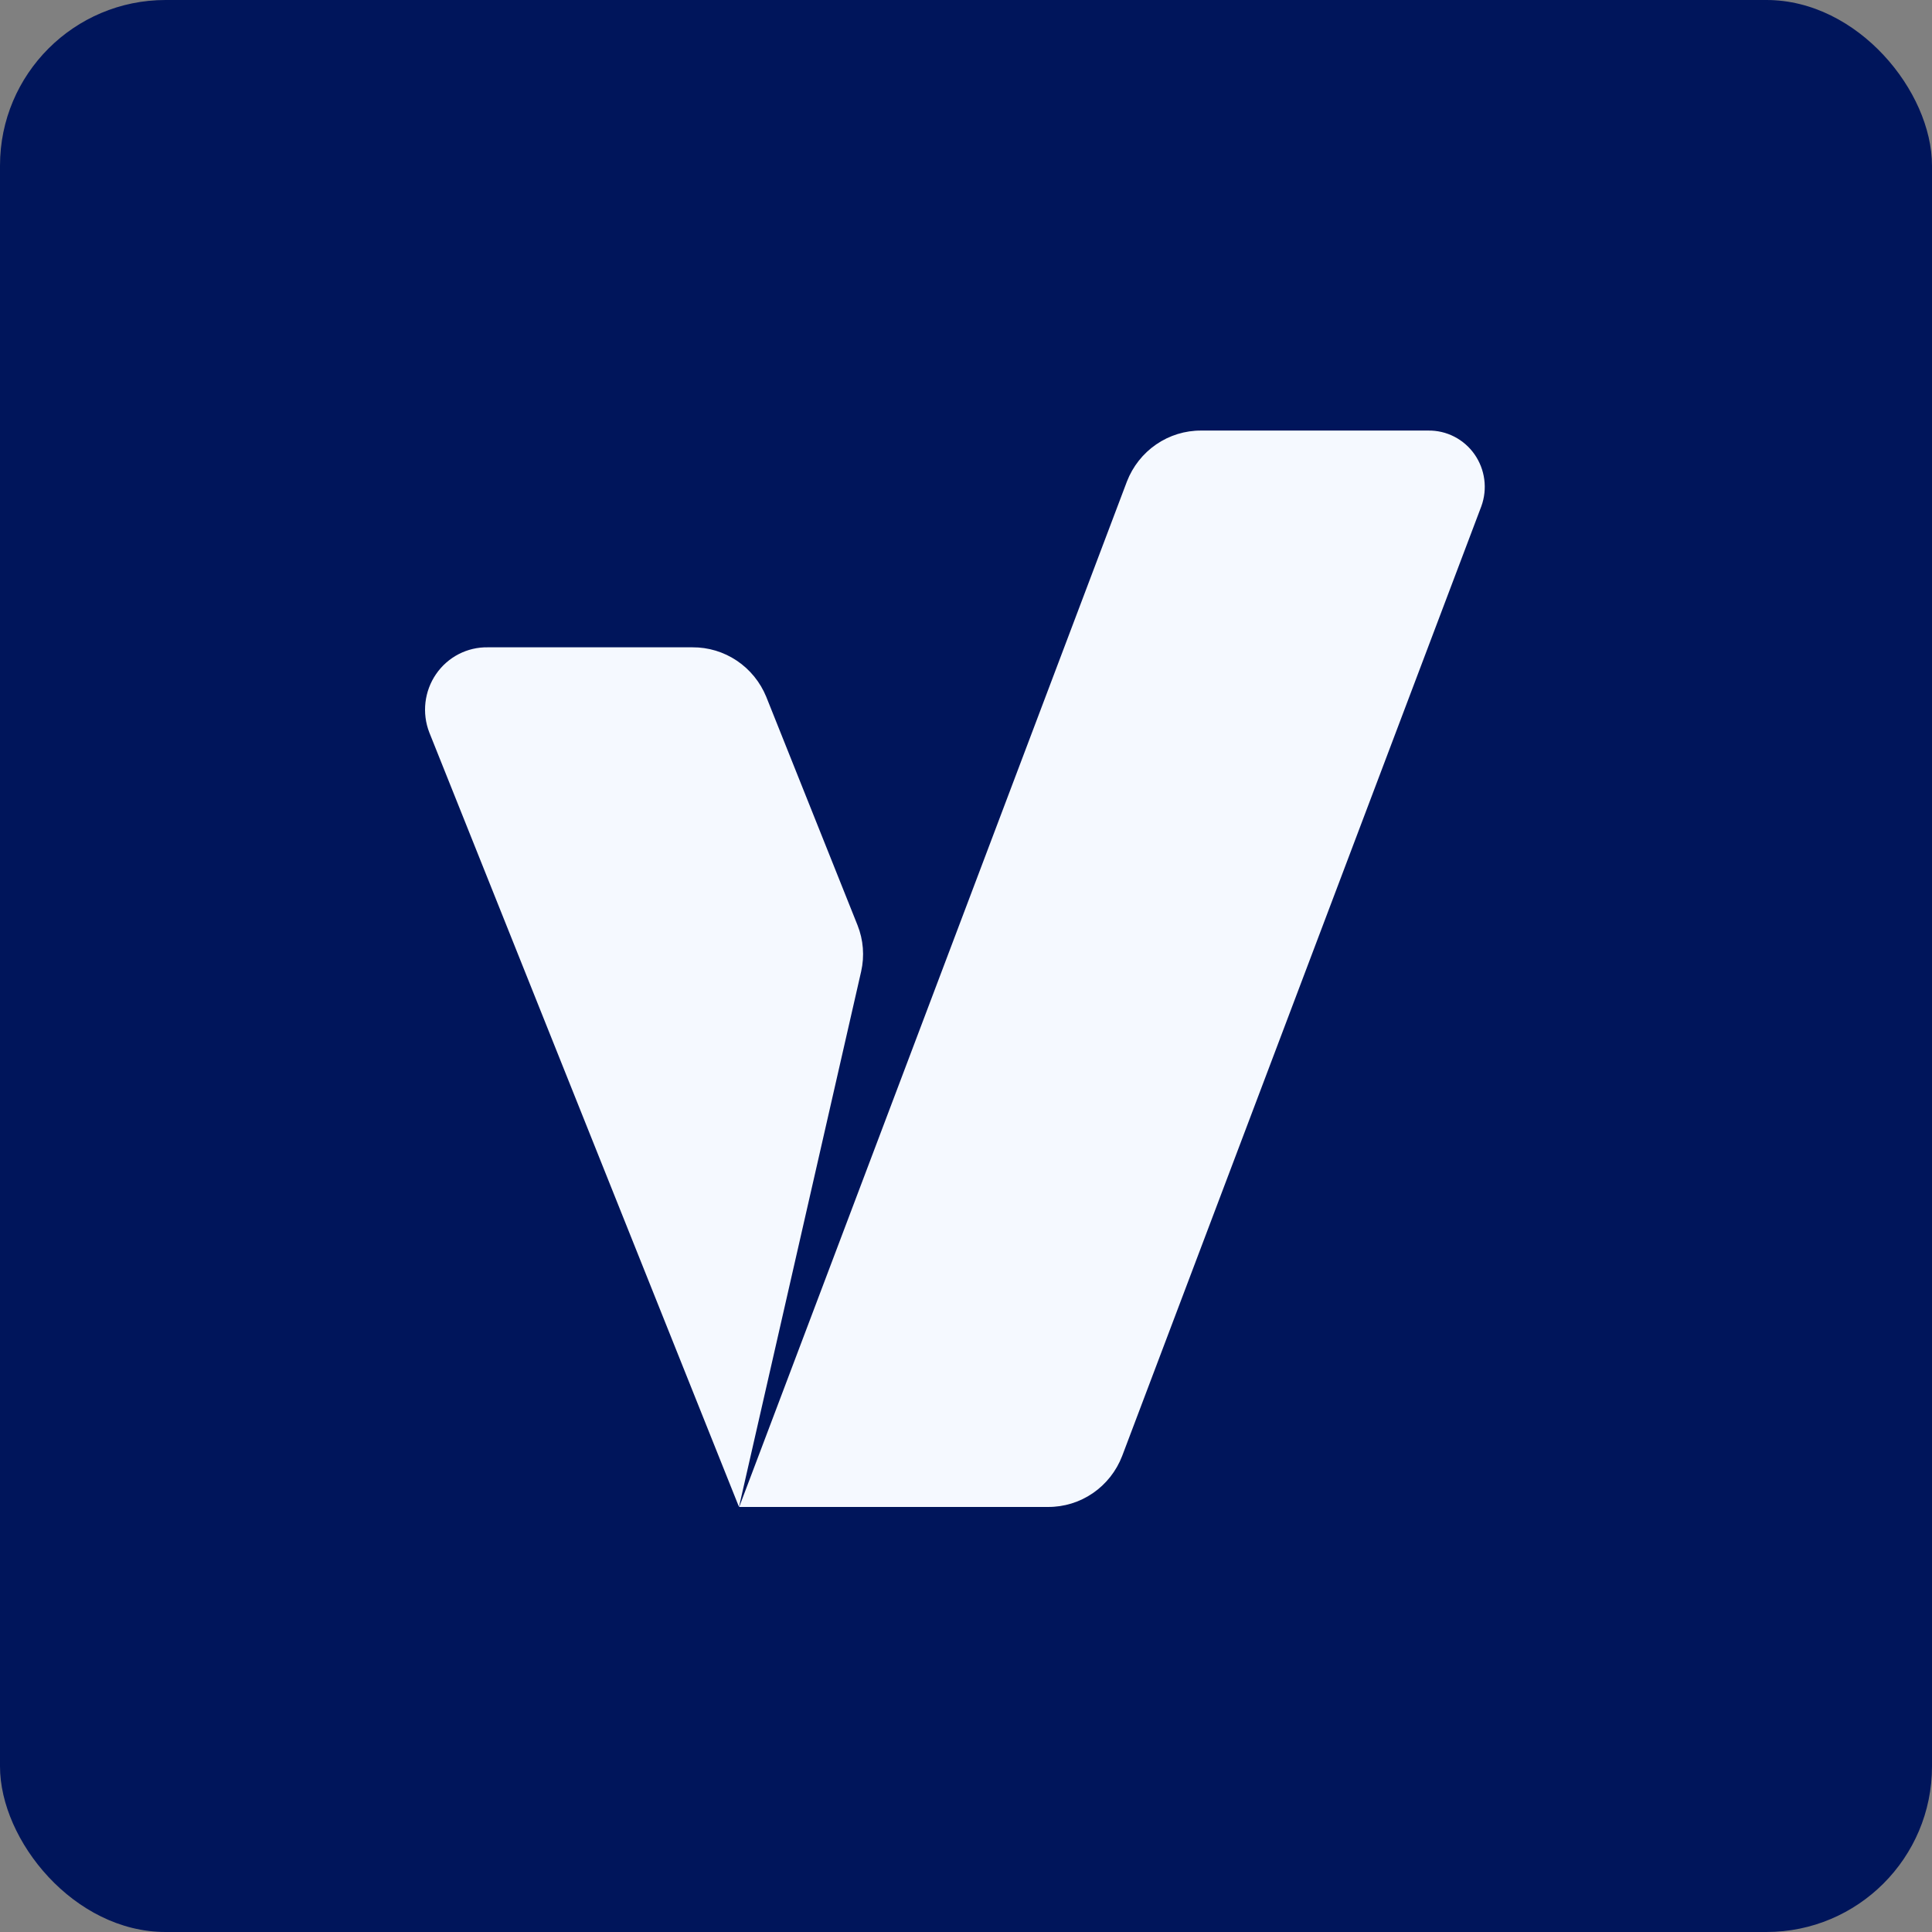
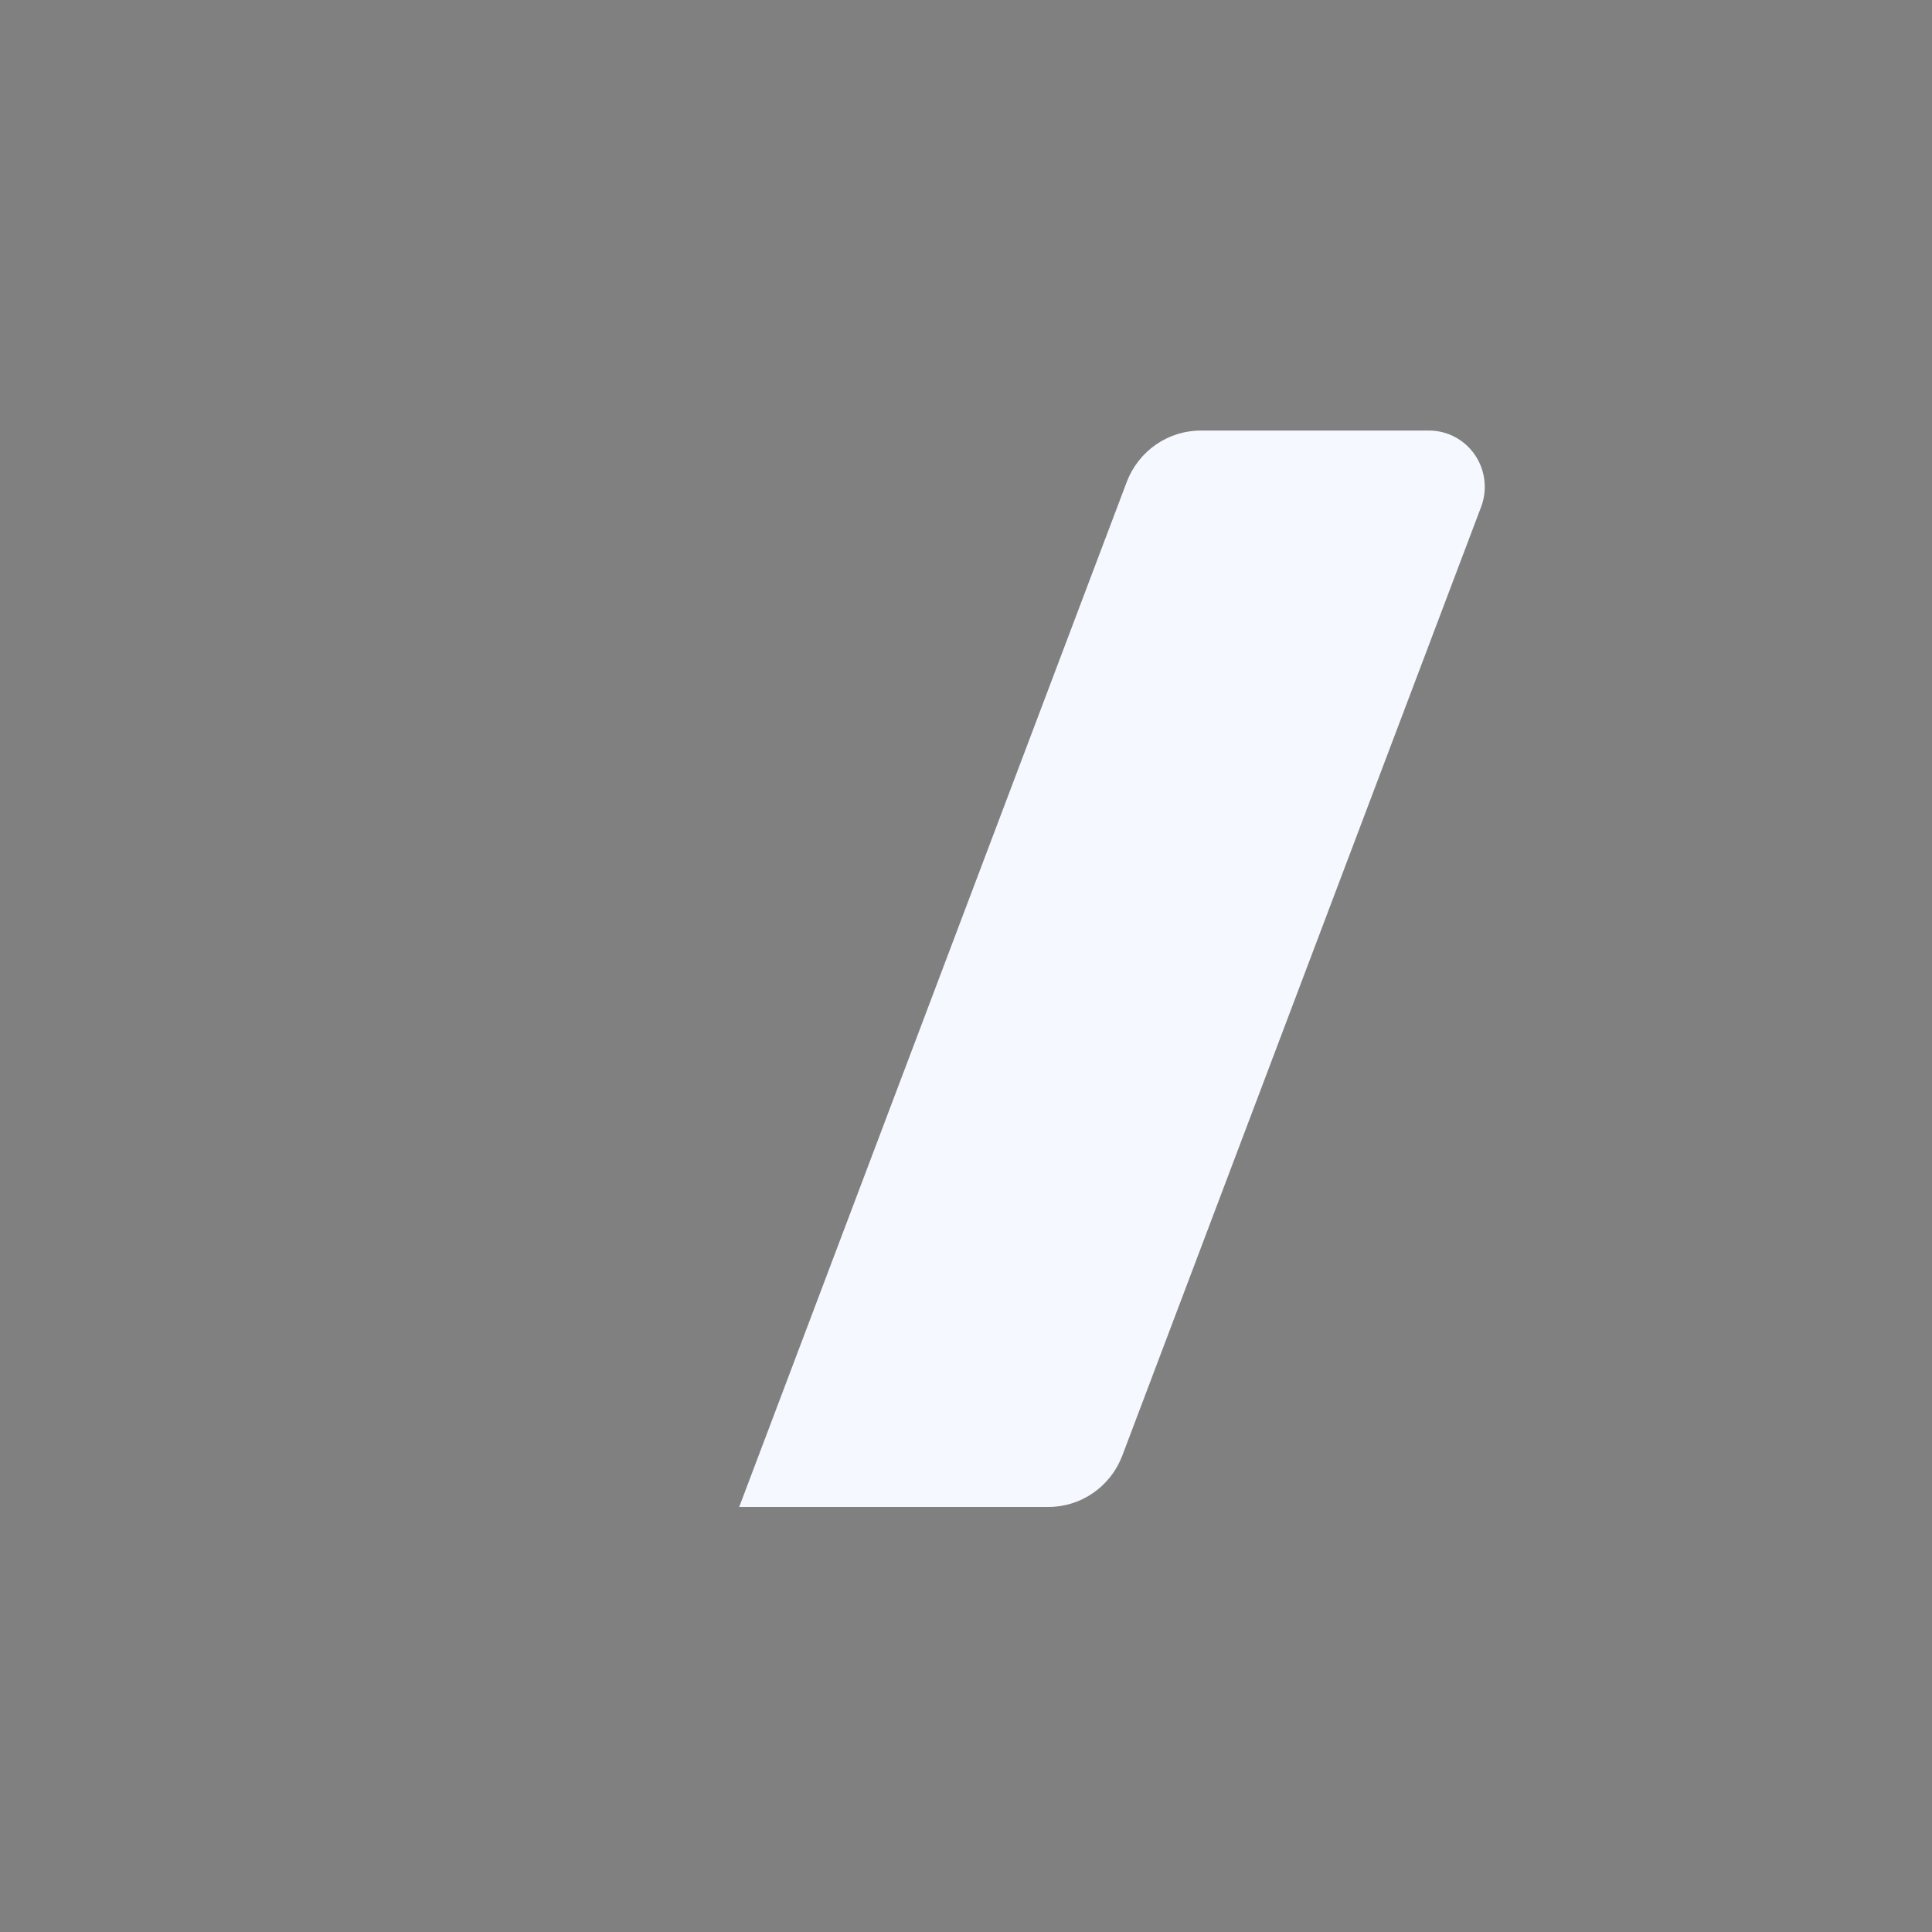
<svg xmlns="http://www.w3.org/2000/svg" width="276" height="276" viewBox="0 0 276 276" fill="none">
  <rect x="0" y="0" width="276" height="276" fill="#808080" stroke="none" />
-   <rect width="276" height="276" rx="23.657" fill="#00155B" />
  <g clip-path="url(#clip0_19666_1363)">
-     <path d="M98.934 92.474H69.682C68.235 92.449 66.804 92.785 65.515 93.452C64.227 94.119 63.121 95.097 62.295 96.299C61.469 97.501 60.949 98.89 60.78 100.344C60.611 101.798 60.799 103.271 61.327 104.634L105.571 215.276L123.022 138.777C123.521 136.573 123.339 134.267 122.503 132.171L109.462 99.54C108.6 97.438 107.138 95.642 105.263 94.384C103.388 93.125 101.184 92.46 98.934 92.474Z" fill="#F5F9FF" />
    <path d="M204.043 61.509H171.589C169.301 61.498 167.064 62.187 165.171 63.487C163.279 64.787 161.82 66.636 160.987 68.79L105.6 215.279H149.706C151.994 215.294 154.233 214.606 156.126 213.306C158.019 212.006 159.477 210.155 160.308 207.998L211.623 72.318C212.067 71.094 212.21 69.778 212.039 68.486C211.868 67.193 211.389 65.962 210.643 64.898C209.897 63.834 208.906 62.97 207.756 62.38C206.607 61.789 205.332 61.491 204.043 61.509Z" fill="#F5F9FF" />
  </g>
  <defs>
    <clipPath id="clip0_19666_1363">
      <rect width="153.771" height="153.771" fill="white" transform="translate(60.72 61.509)" />
    </clipPath>
  </defs>
</svg>